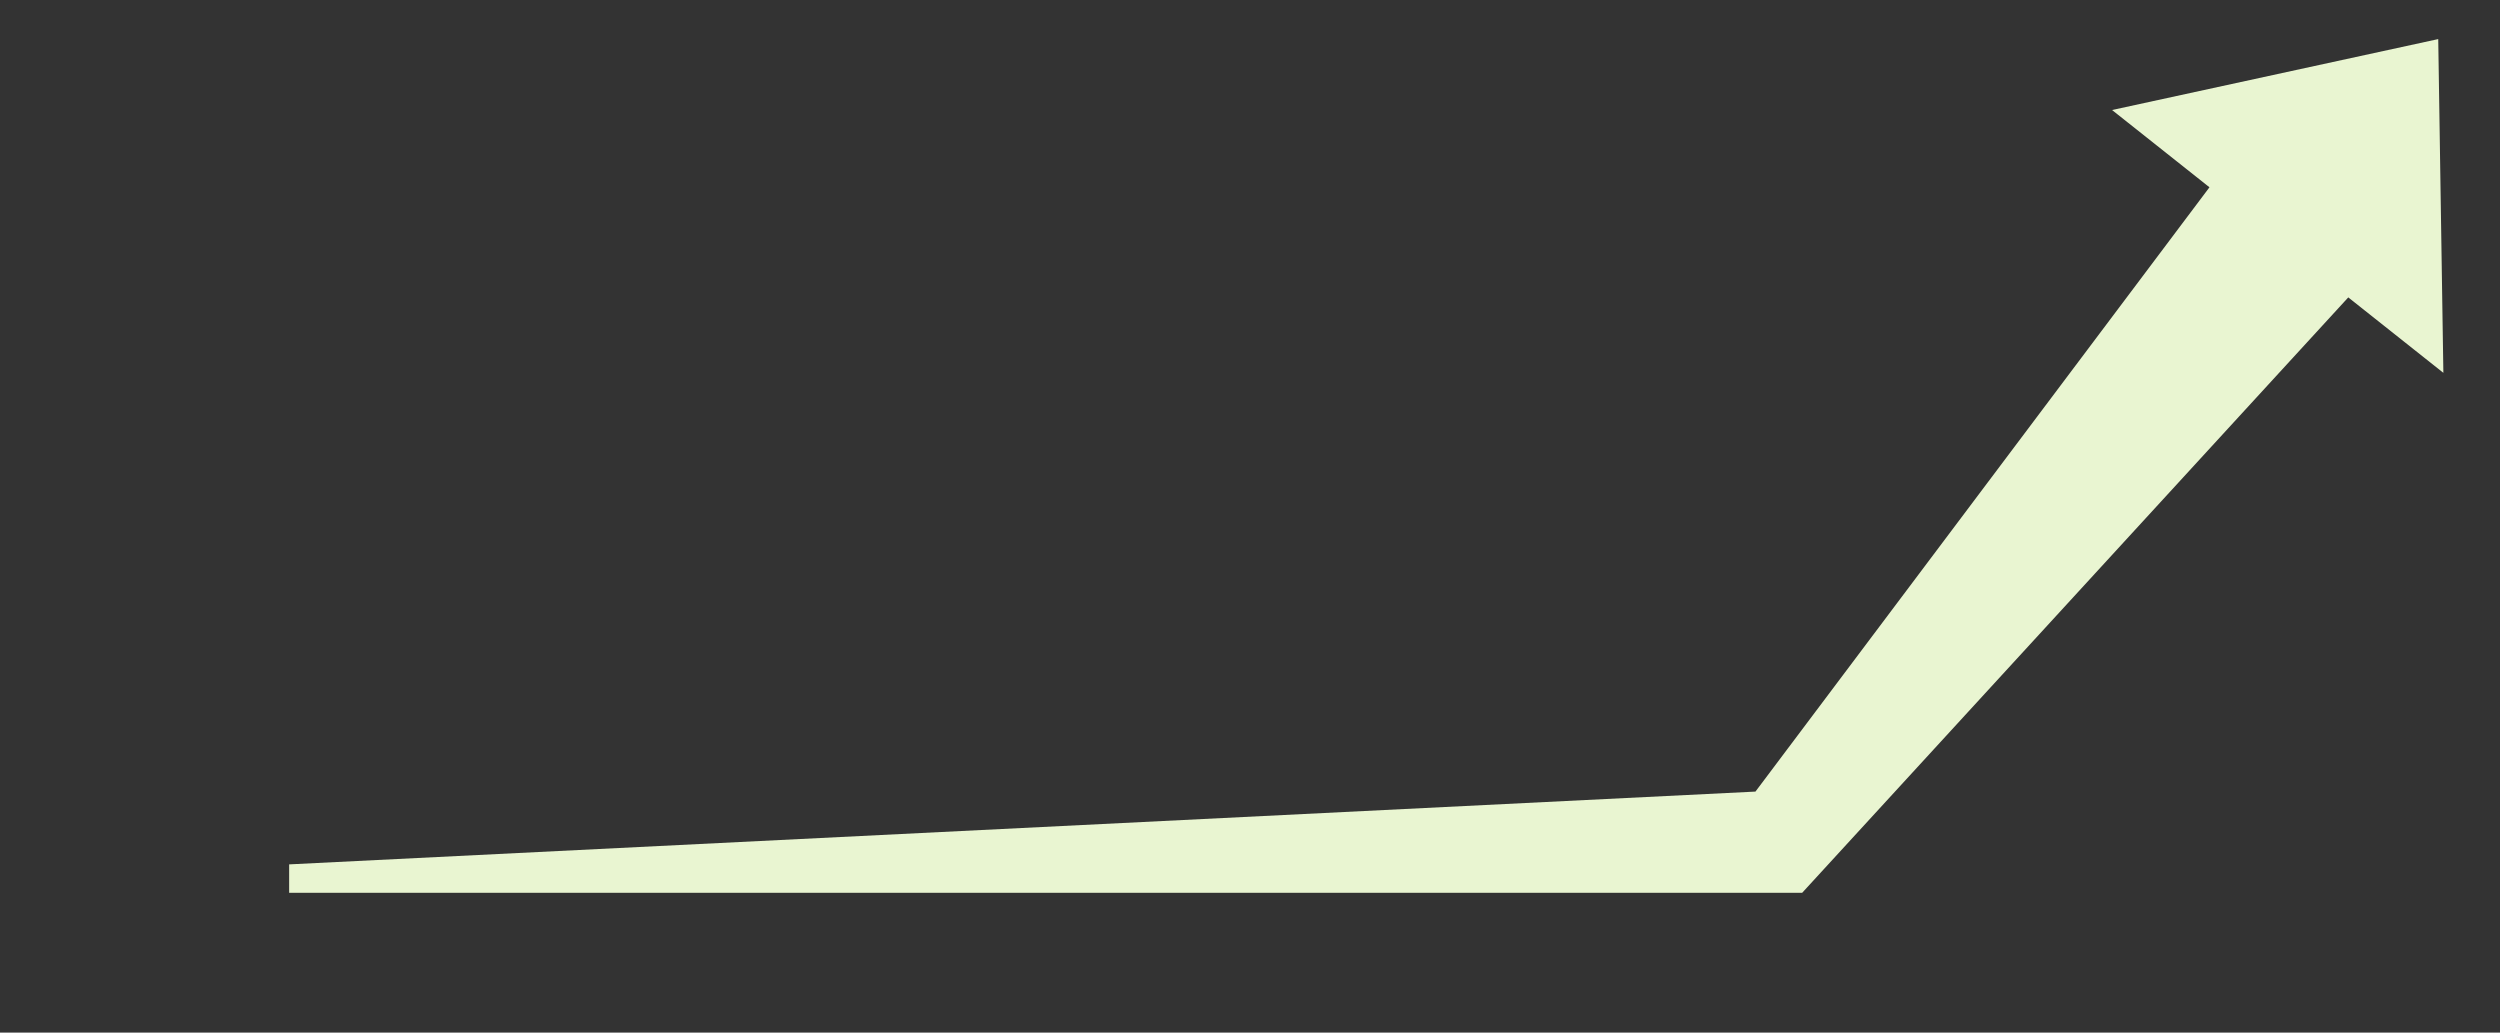
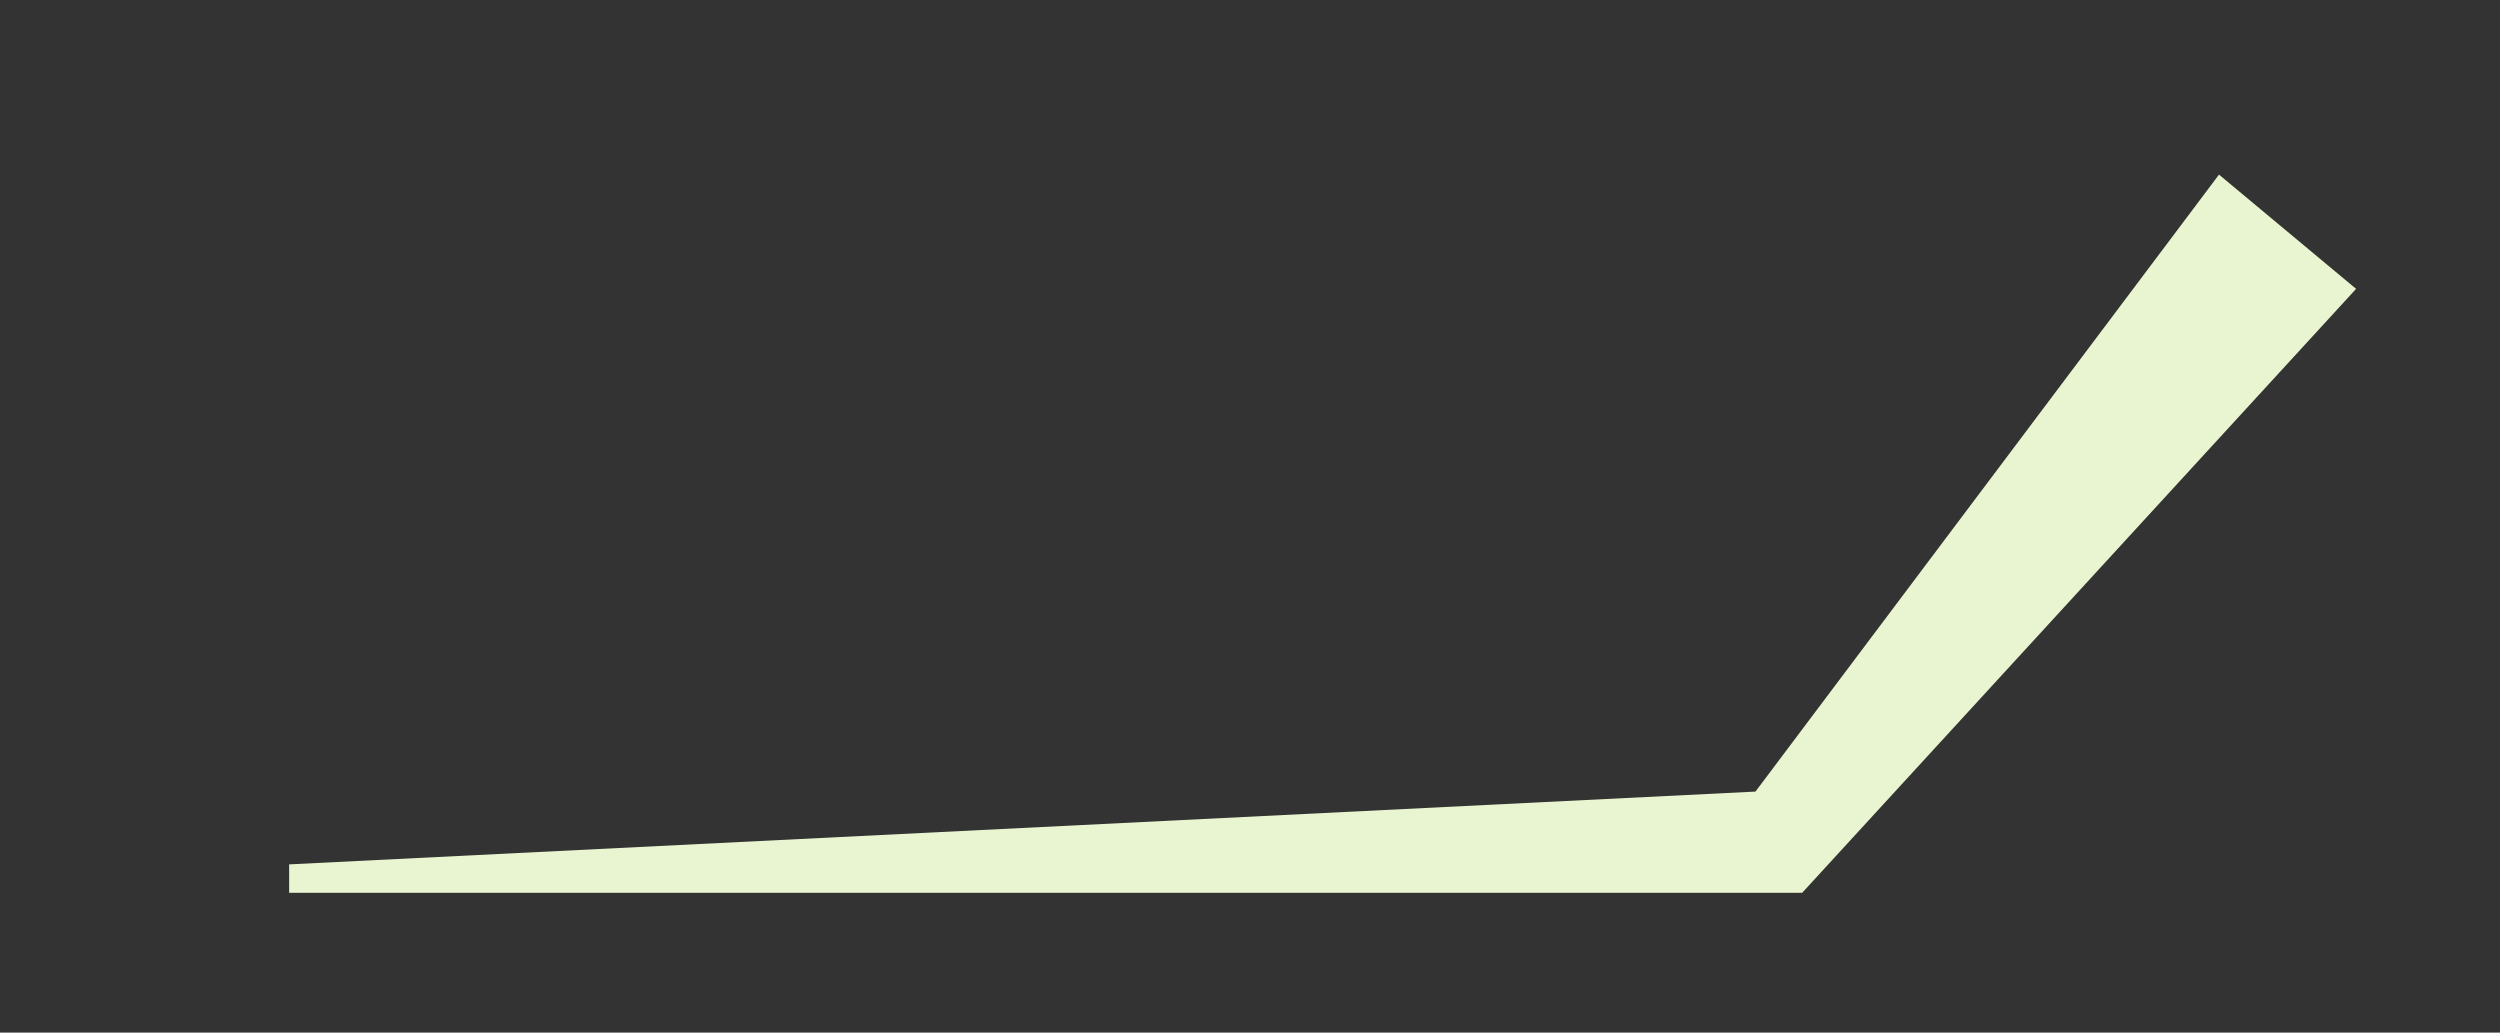
<svg xmlns="http://www.w3.org/2000/svg" width="276" height="114" viewBox="0 0 276 114" fill="none">
  <rect x="0" y="0" width="276" height="114" fill="#333333" stroke="none" />
  <g clip-path="url(#clip0_12050_92126)">
    <path d="M198.961 98.563H31.922V95.427L193.802 87.391L244.977 19.277L260.113 31.891L198.961 98.563Z" fill="#E9F5D1" />
-     <path d="M269.181 4.315L269.748 41.162L233.171 12.146L269.181 4.315Z" fill="#E9F5D1" />
  </g>
  <defs>
    <clipPath id="clip0_12050_92126">
      <rect width="276" height="113" fill="white" transform="translate(0 0.562)" />
    </clipPath>
  </defs>
</svg>